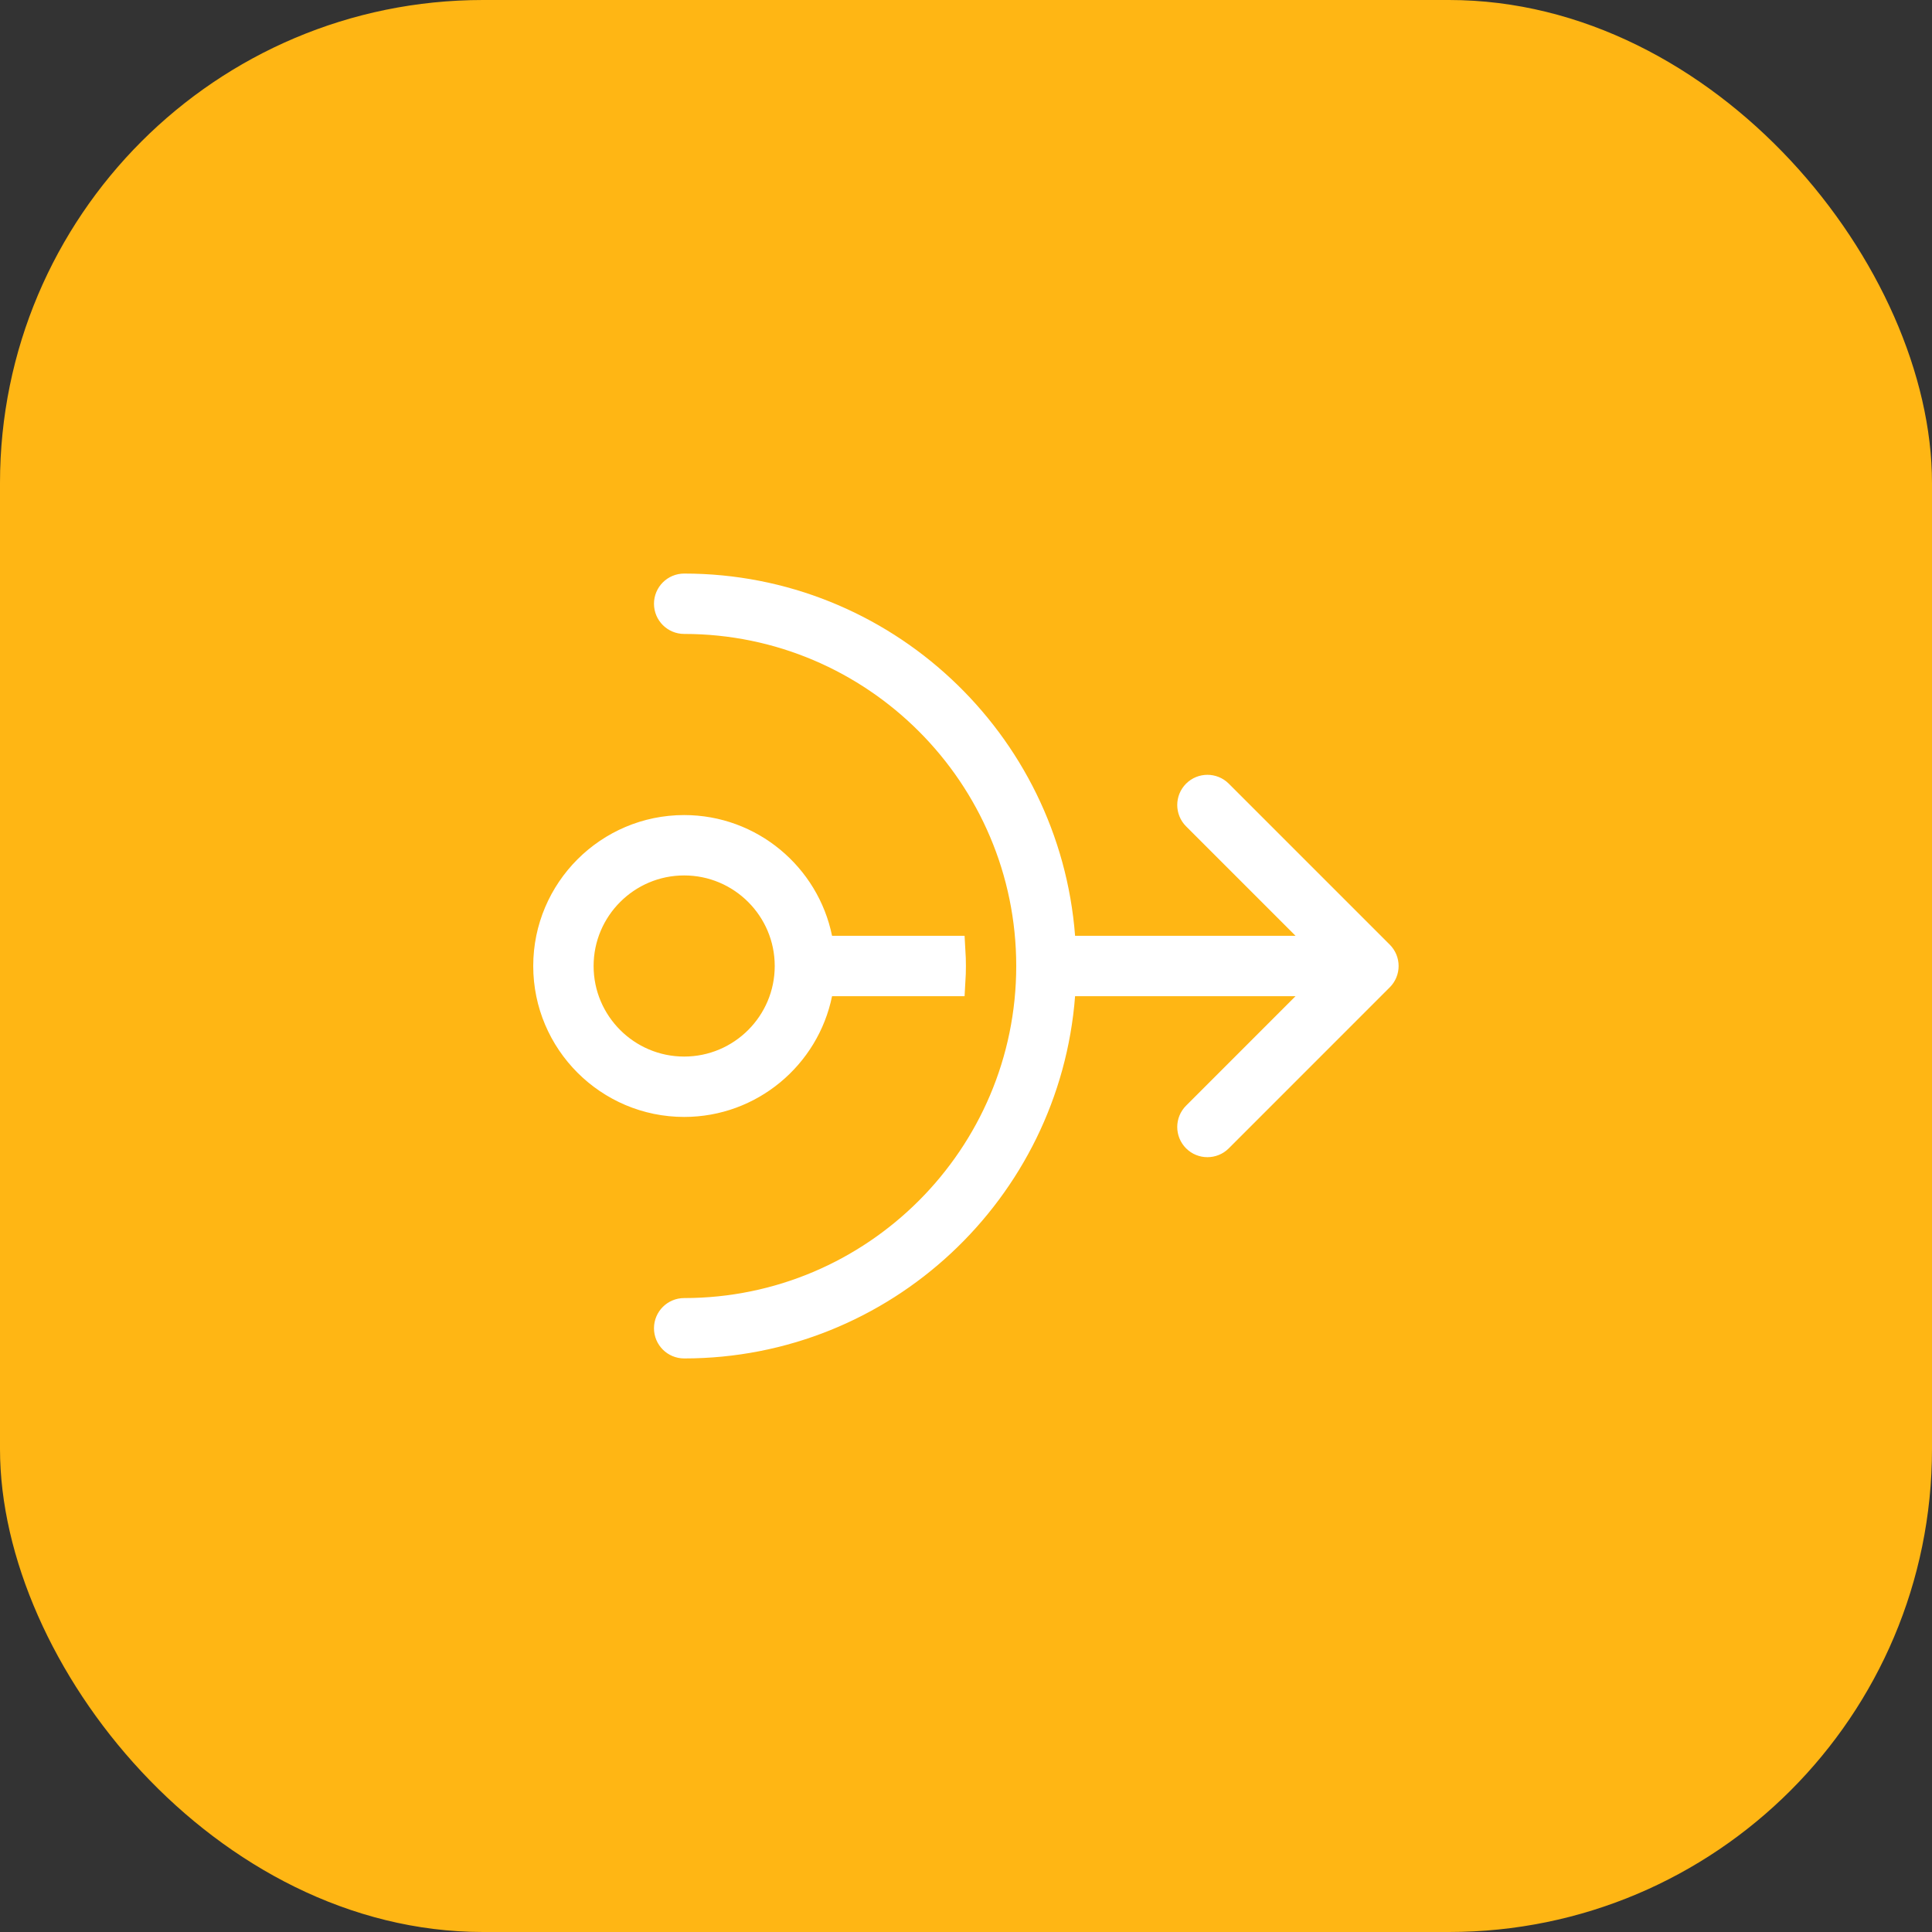
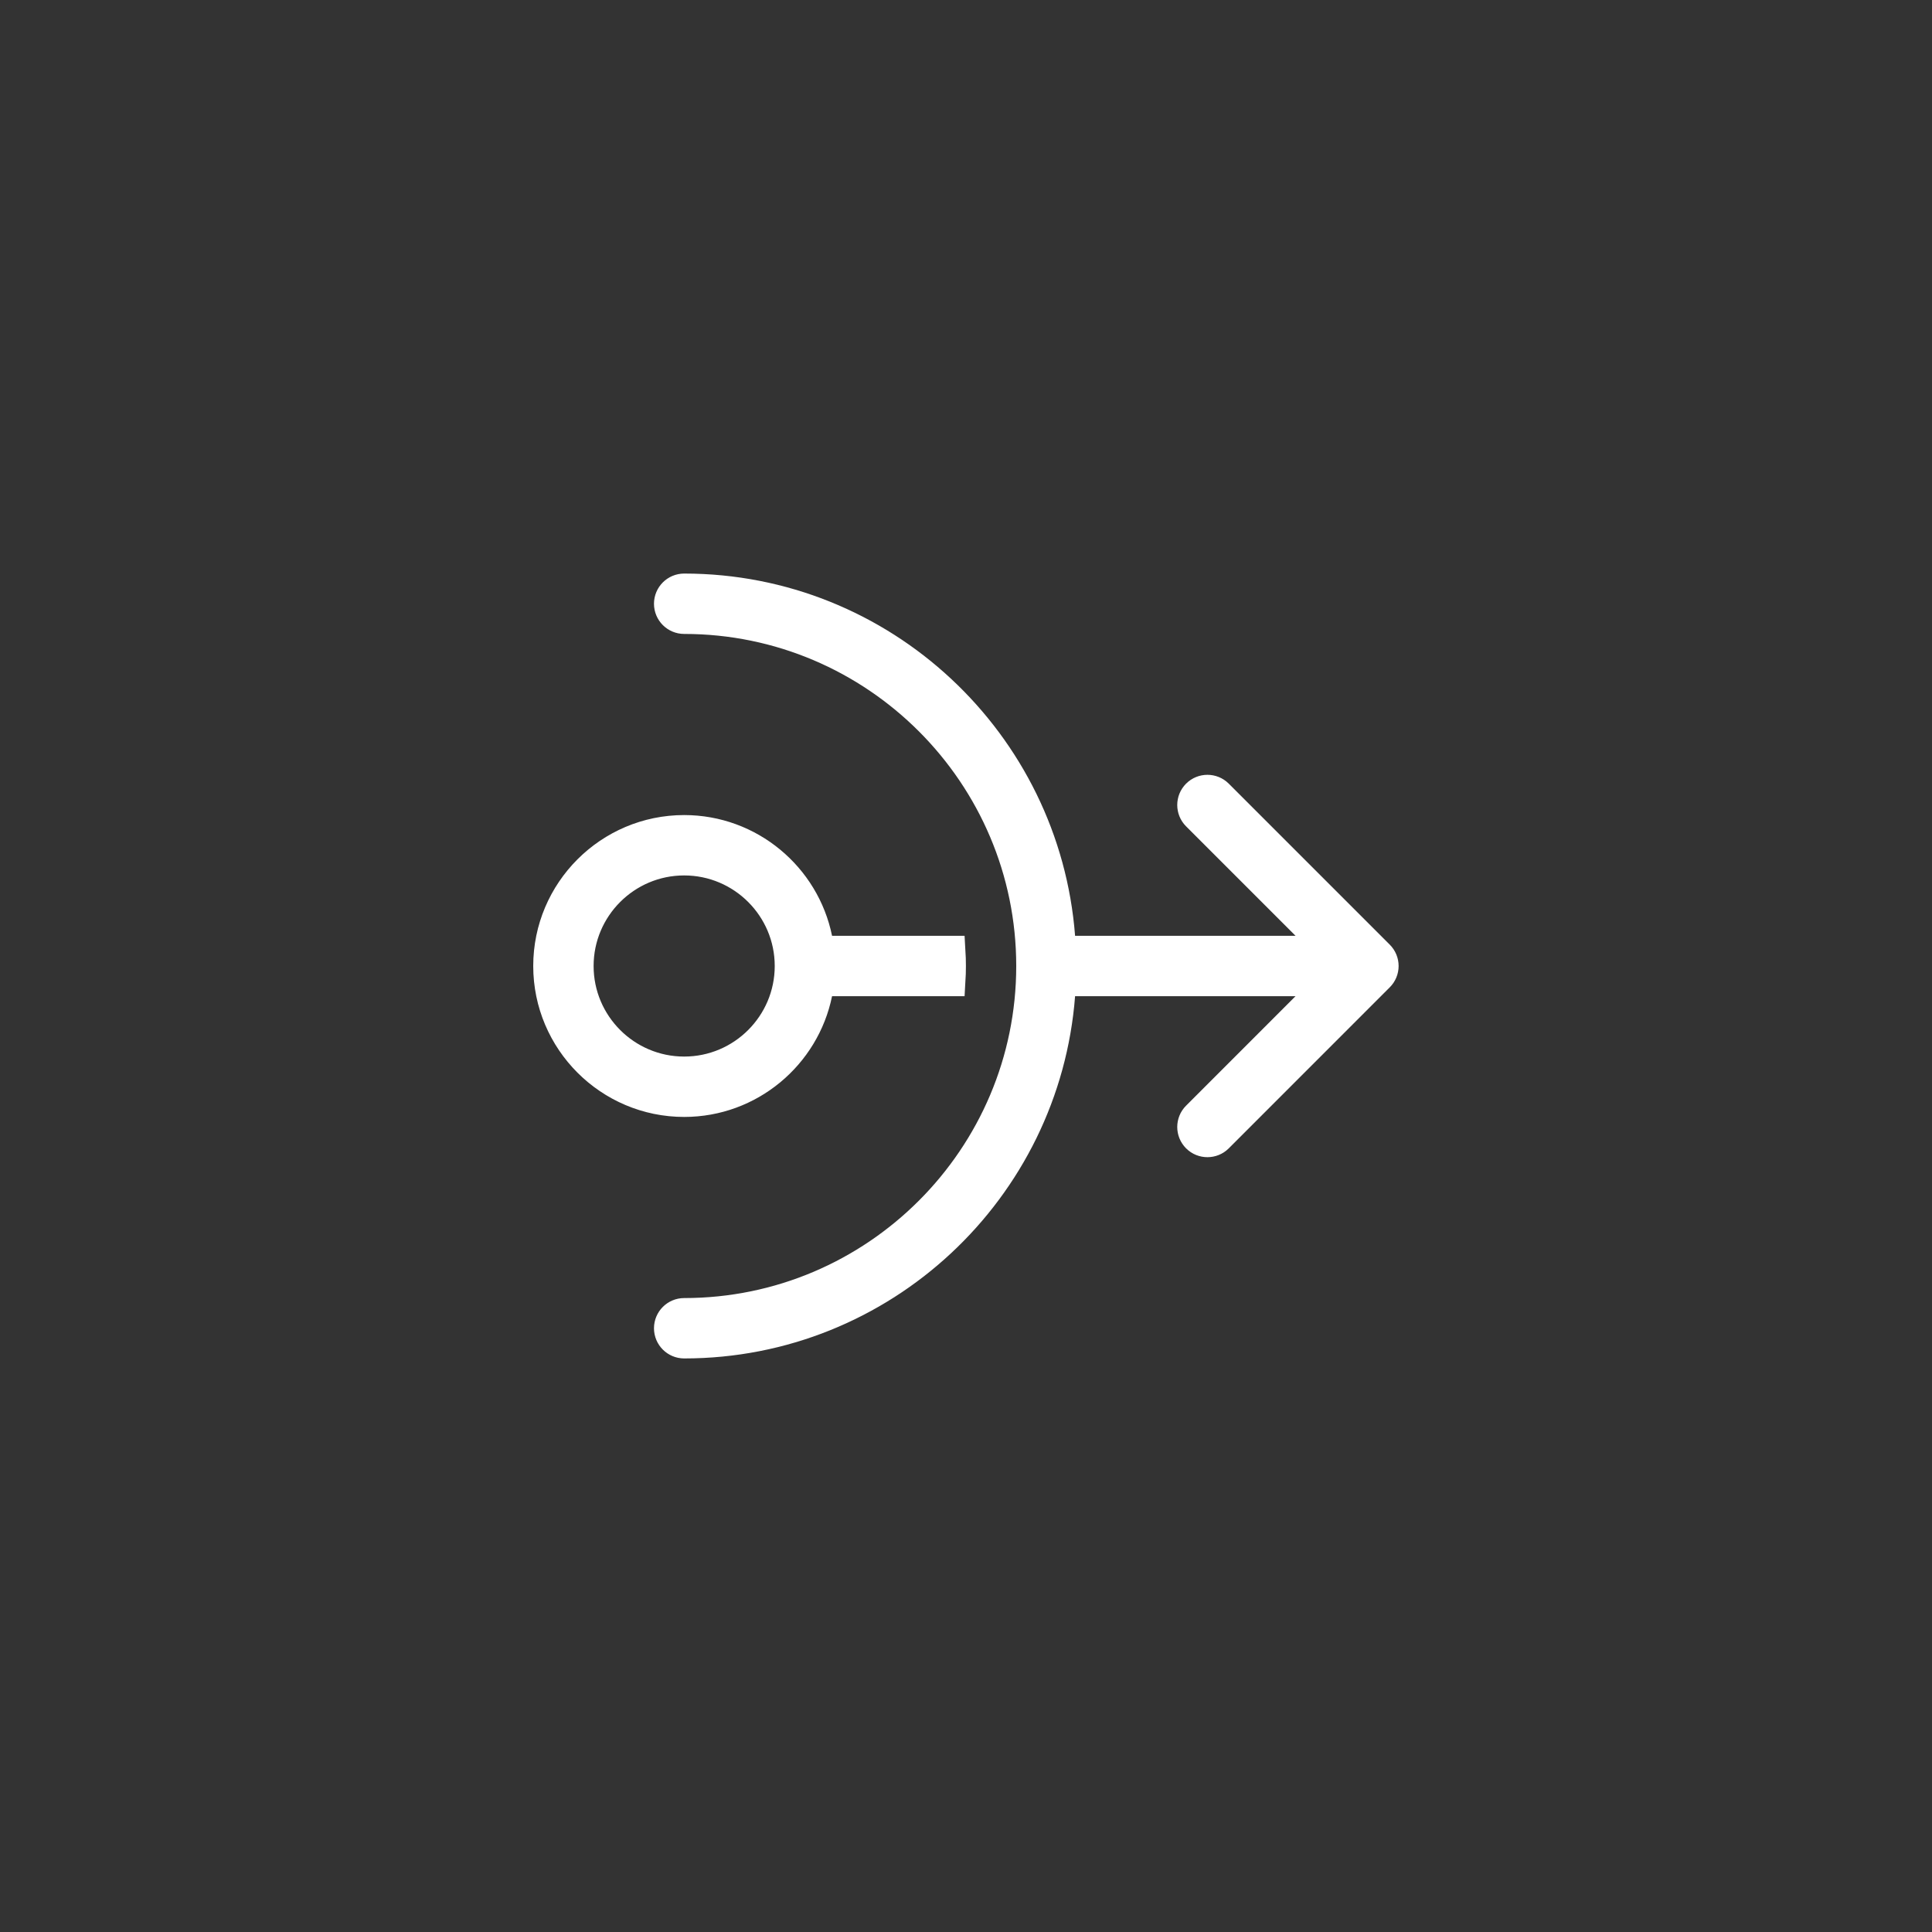
<svg xmlns="http://www.w3.org/2000/svg" width="64" height="64" viewBox="0 0 64 64" fill="none">
  <rect x="0" y="0" width="64" height="64" fill="#333333" stroke="none" />
-   <rect width="64" height="64" rx="16" fill="#FFB614" />
  <path d="M39.644 37.687L39.644 37.687C39.449 37.491 39.449 37.175 39.644 36.98L43.27 33.353L44.124 32.5H42.917H35.613H35.15L35.115 32.962C34.621 39.405 29.23 44.5 22.664 44.5C22.388 44.5 22.164 44.276 22.164 44C22.164 43.724 22.388 43.5 22.664 43.5C29.005 43.5 34.164 38.341 34.164 32C34.164 25.659 29.005 20.5 22.664 20.5C22.388 20.5 22.164 20.276 22.164 20C22.164 19.724 22.388 19.5 22.664 19.5C29.23 19.5 34.621 24.595 35.115 31.038L35.15 31.5H35.613H42.917H44.124L43.27 30.646L39.644 27.02C39.449 26.825 39.449 26.509 39.644 26.313C39.839 26.118 40.156 26.118 40.351 26.313L45.684 31.646C45.88 31.842 45.88 32.158 45.684 32.353L40.351 37.687C40.253 37.785 40.126 37.833 39.997 37.833C39.869 37.833 39.742 37.785 39.644 37.687ZM27.073 31.1L27.155 31.5H27.563H31.482C31.492 31.666 31.497 31.833 31.497 32C31.497 32.167 31.492 32.334 31.482 32.5H27.563H27.155L27.073 32.9C26.655 34.952 24.836 36.5 22.664 36.5C20.183 36.5 18.164 34.48 18.164 32C18.164 29.52 20.183 27.5 22.664 27.5C24.836 27.5 26.655 29.048 27.073 31.1ZM22.664 35.5C24.595 35.5 26.164 33.93 26.164 32C26.164 30.07 24.595 28.5 22.664 28.5C20.734 28.5 19.164 30.07 19.164 32C19.164 33.93 20.734 35.5 22.664 35.5Z" fill="white" stroke="white" />
</svg>